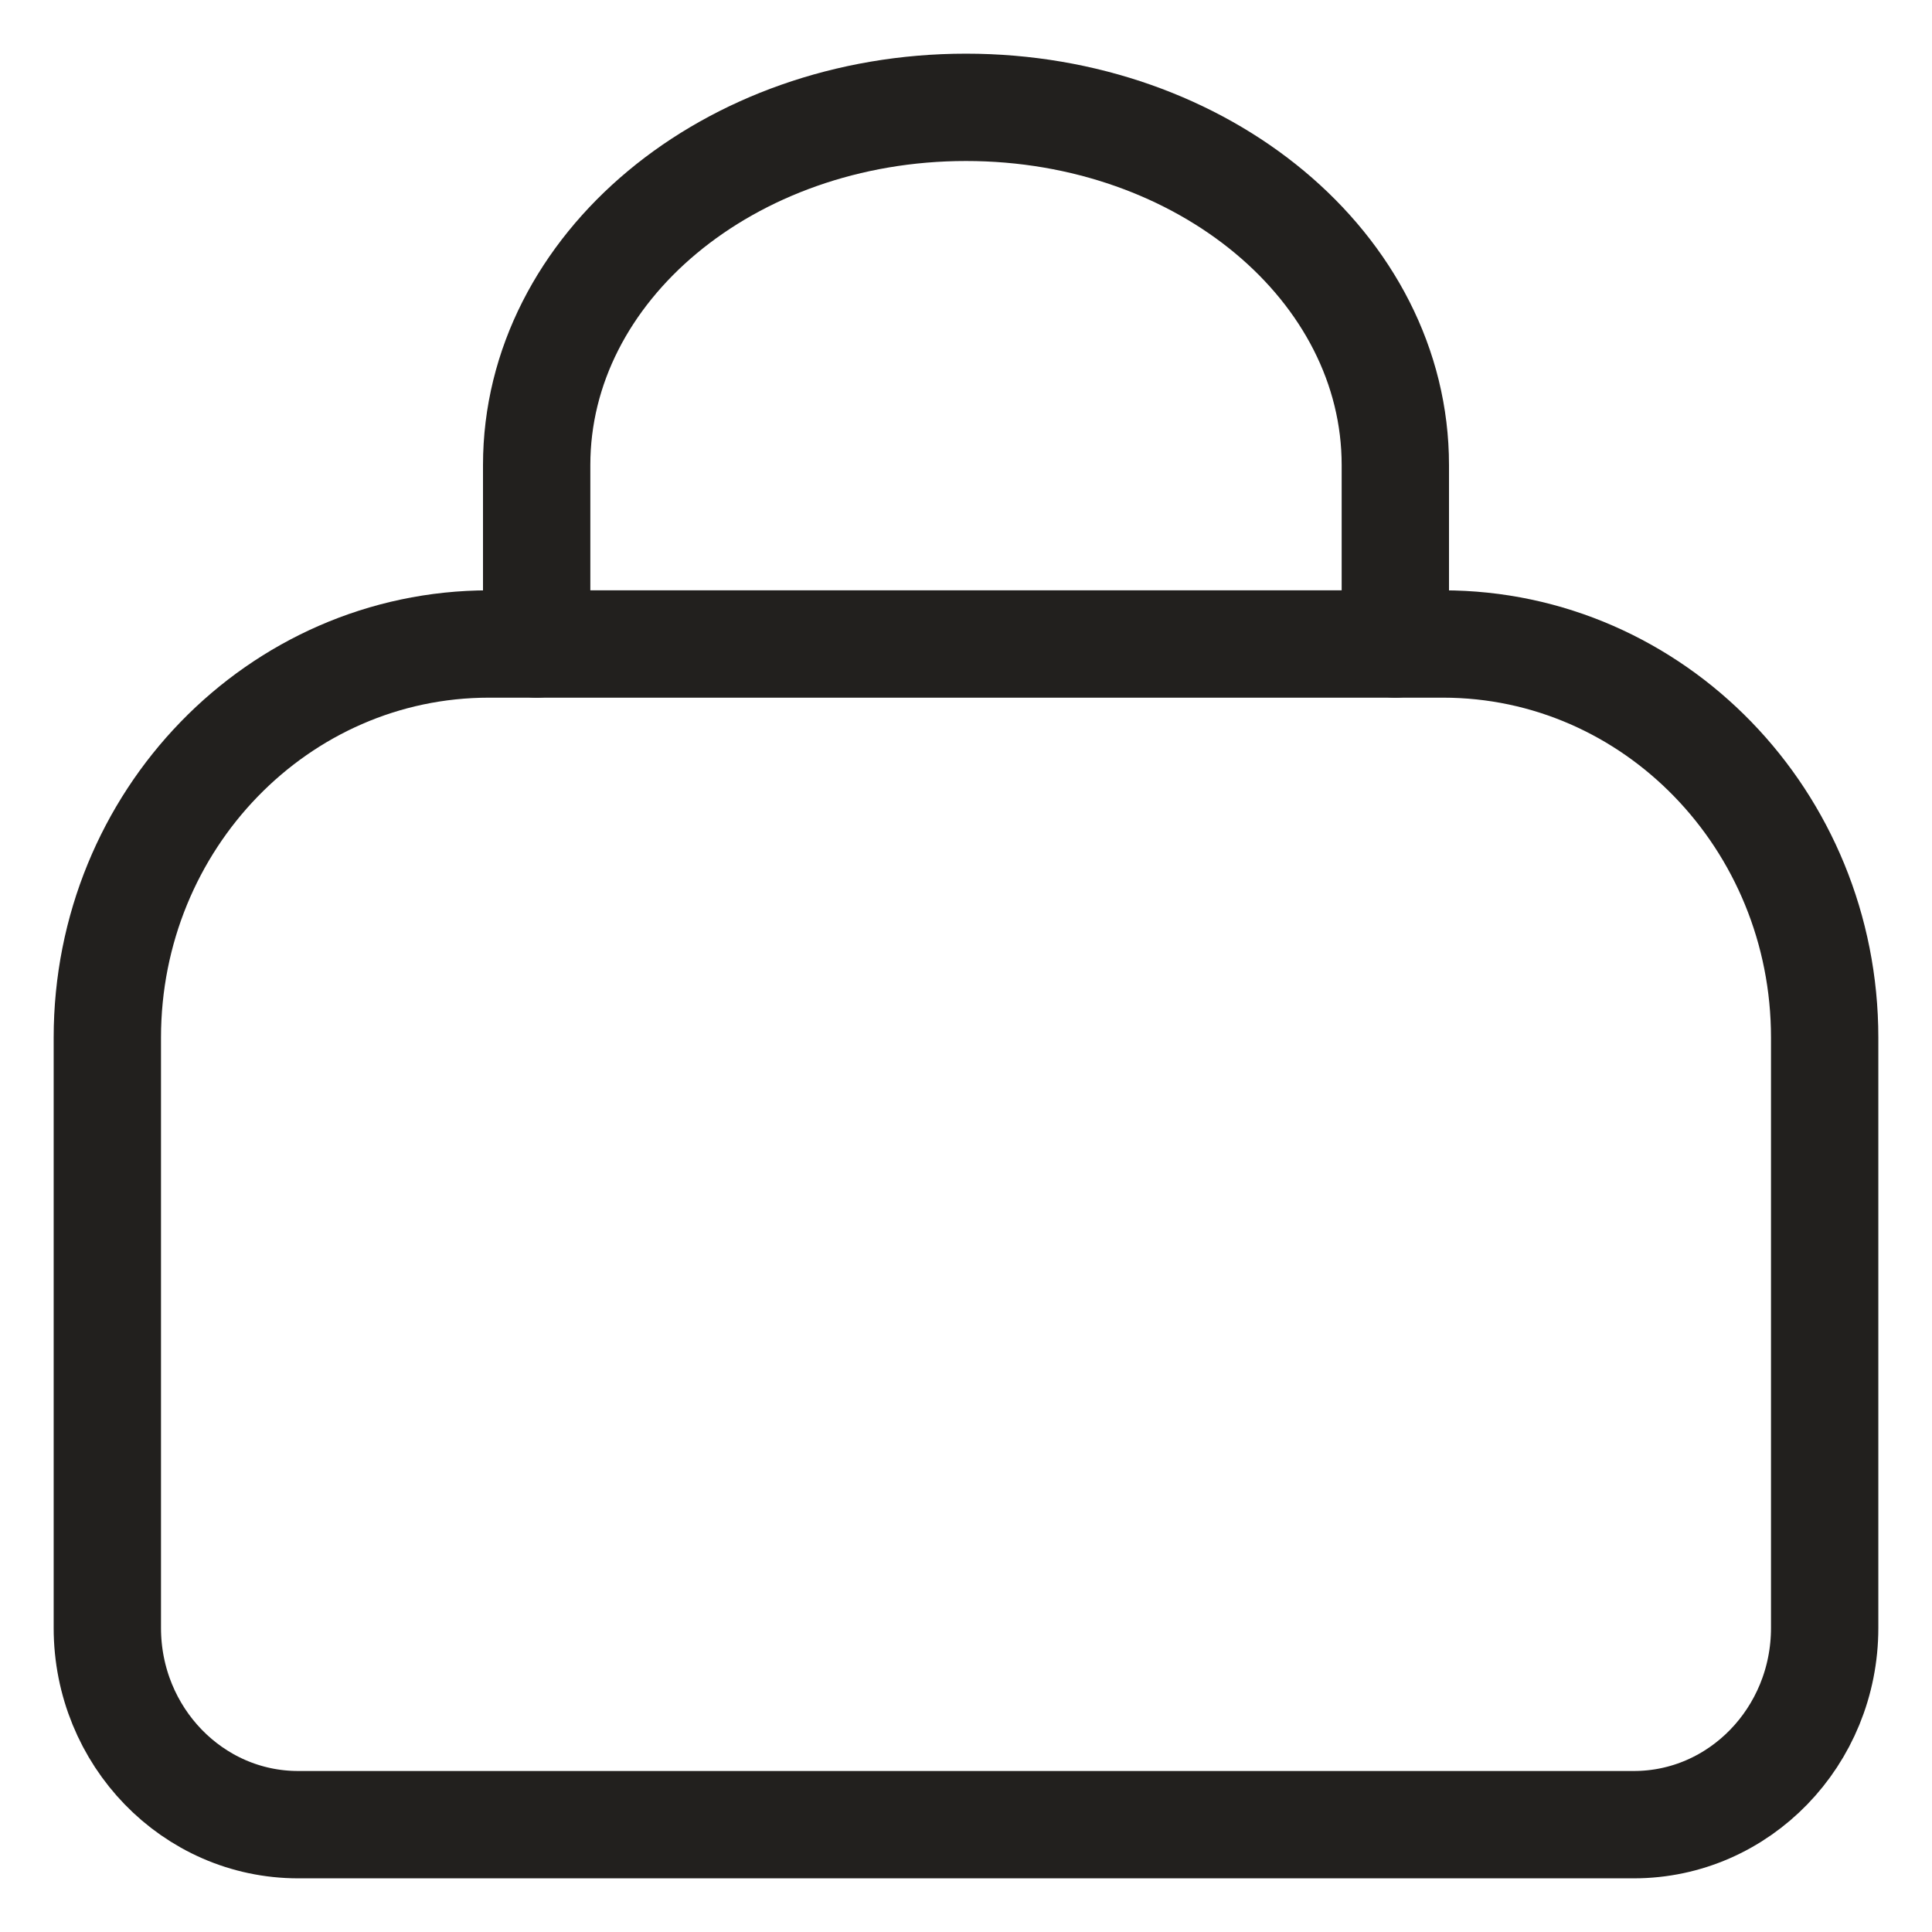
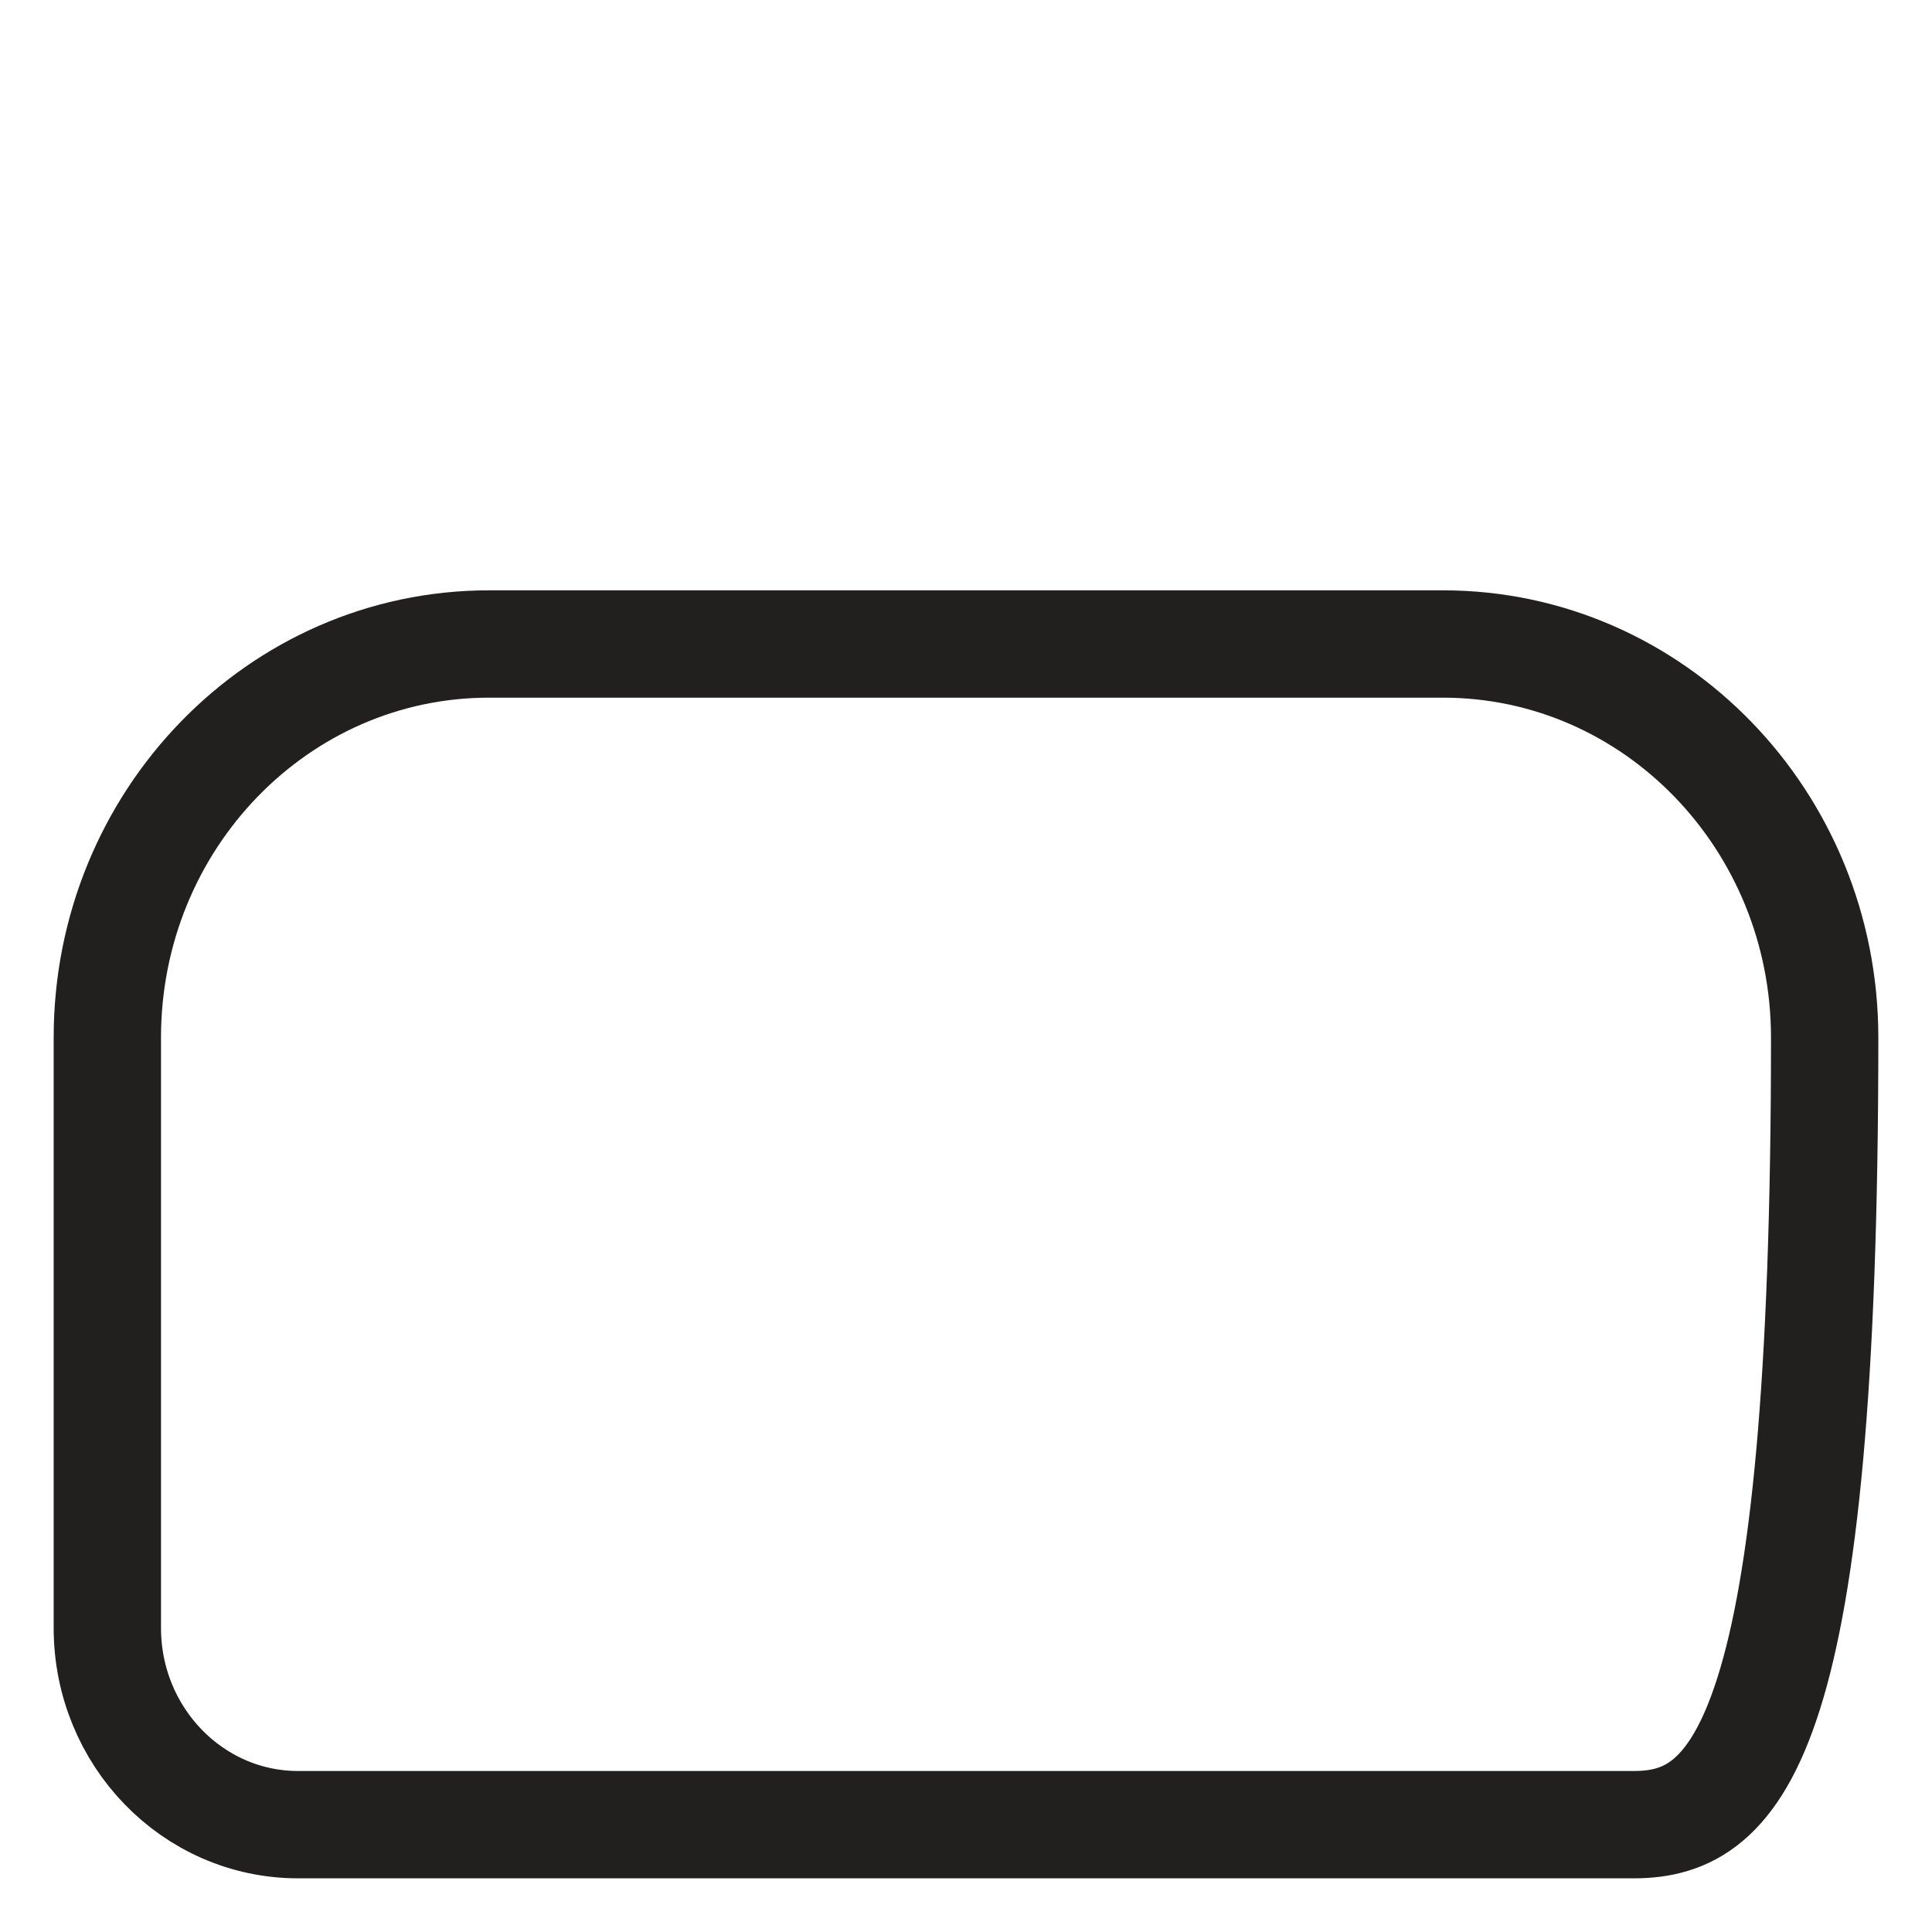
<svg xmlns="http://www.w3.org/2000/svg" width="18" height="18" viewBox="0 0 18 18" fill="none">
-   <path d="M1 9.667C1 7.642 2.592 6 4.556 6H13.444C15.408 6 17 7.642 17 9.667V15.167C17 16.179 16.204 17 15.222 17H2.778C1.796 17 1 16.179 1 15.167V9.667Z" stroke="#22201E" stroke-linecap="round" stroke-linejoin="round" />
-   <path d="M13 6V4.333C13 2.492 11.209 1 9 1C6.791 1 5 2.492 5 4.333V6" stroke="#22201E" stroke-linecap="round" stroke-linejoin="round" />
+   <path d="M1 9.667C1 7.642 2.592 6 4.556 6H13.444C15.408 6 17 7.642 17 9.667C17 16.179 16.204 17 15.222 17H2.778C1.796 17 1 16.179 1 15.167V9.667Z" stroke="#22201E" stroke-linecap="round" stroke-linejoin="round" />
</svg>